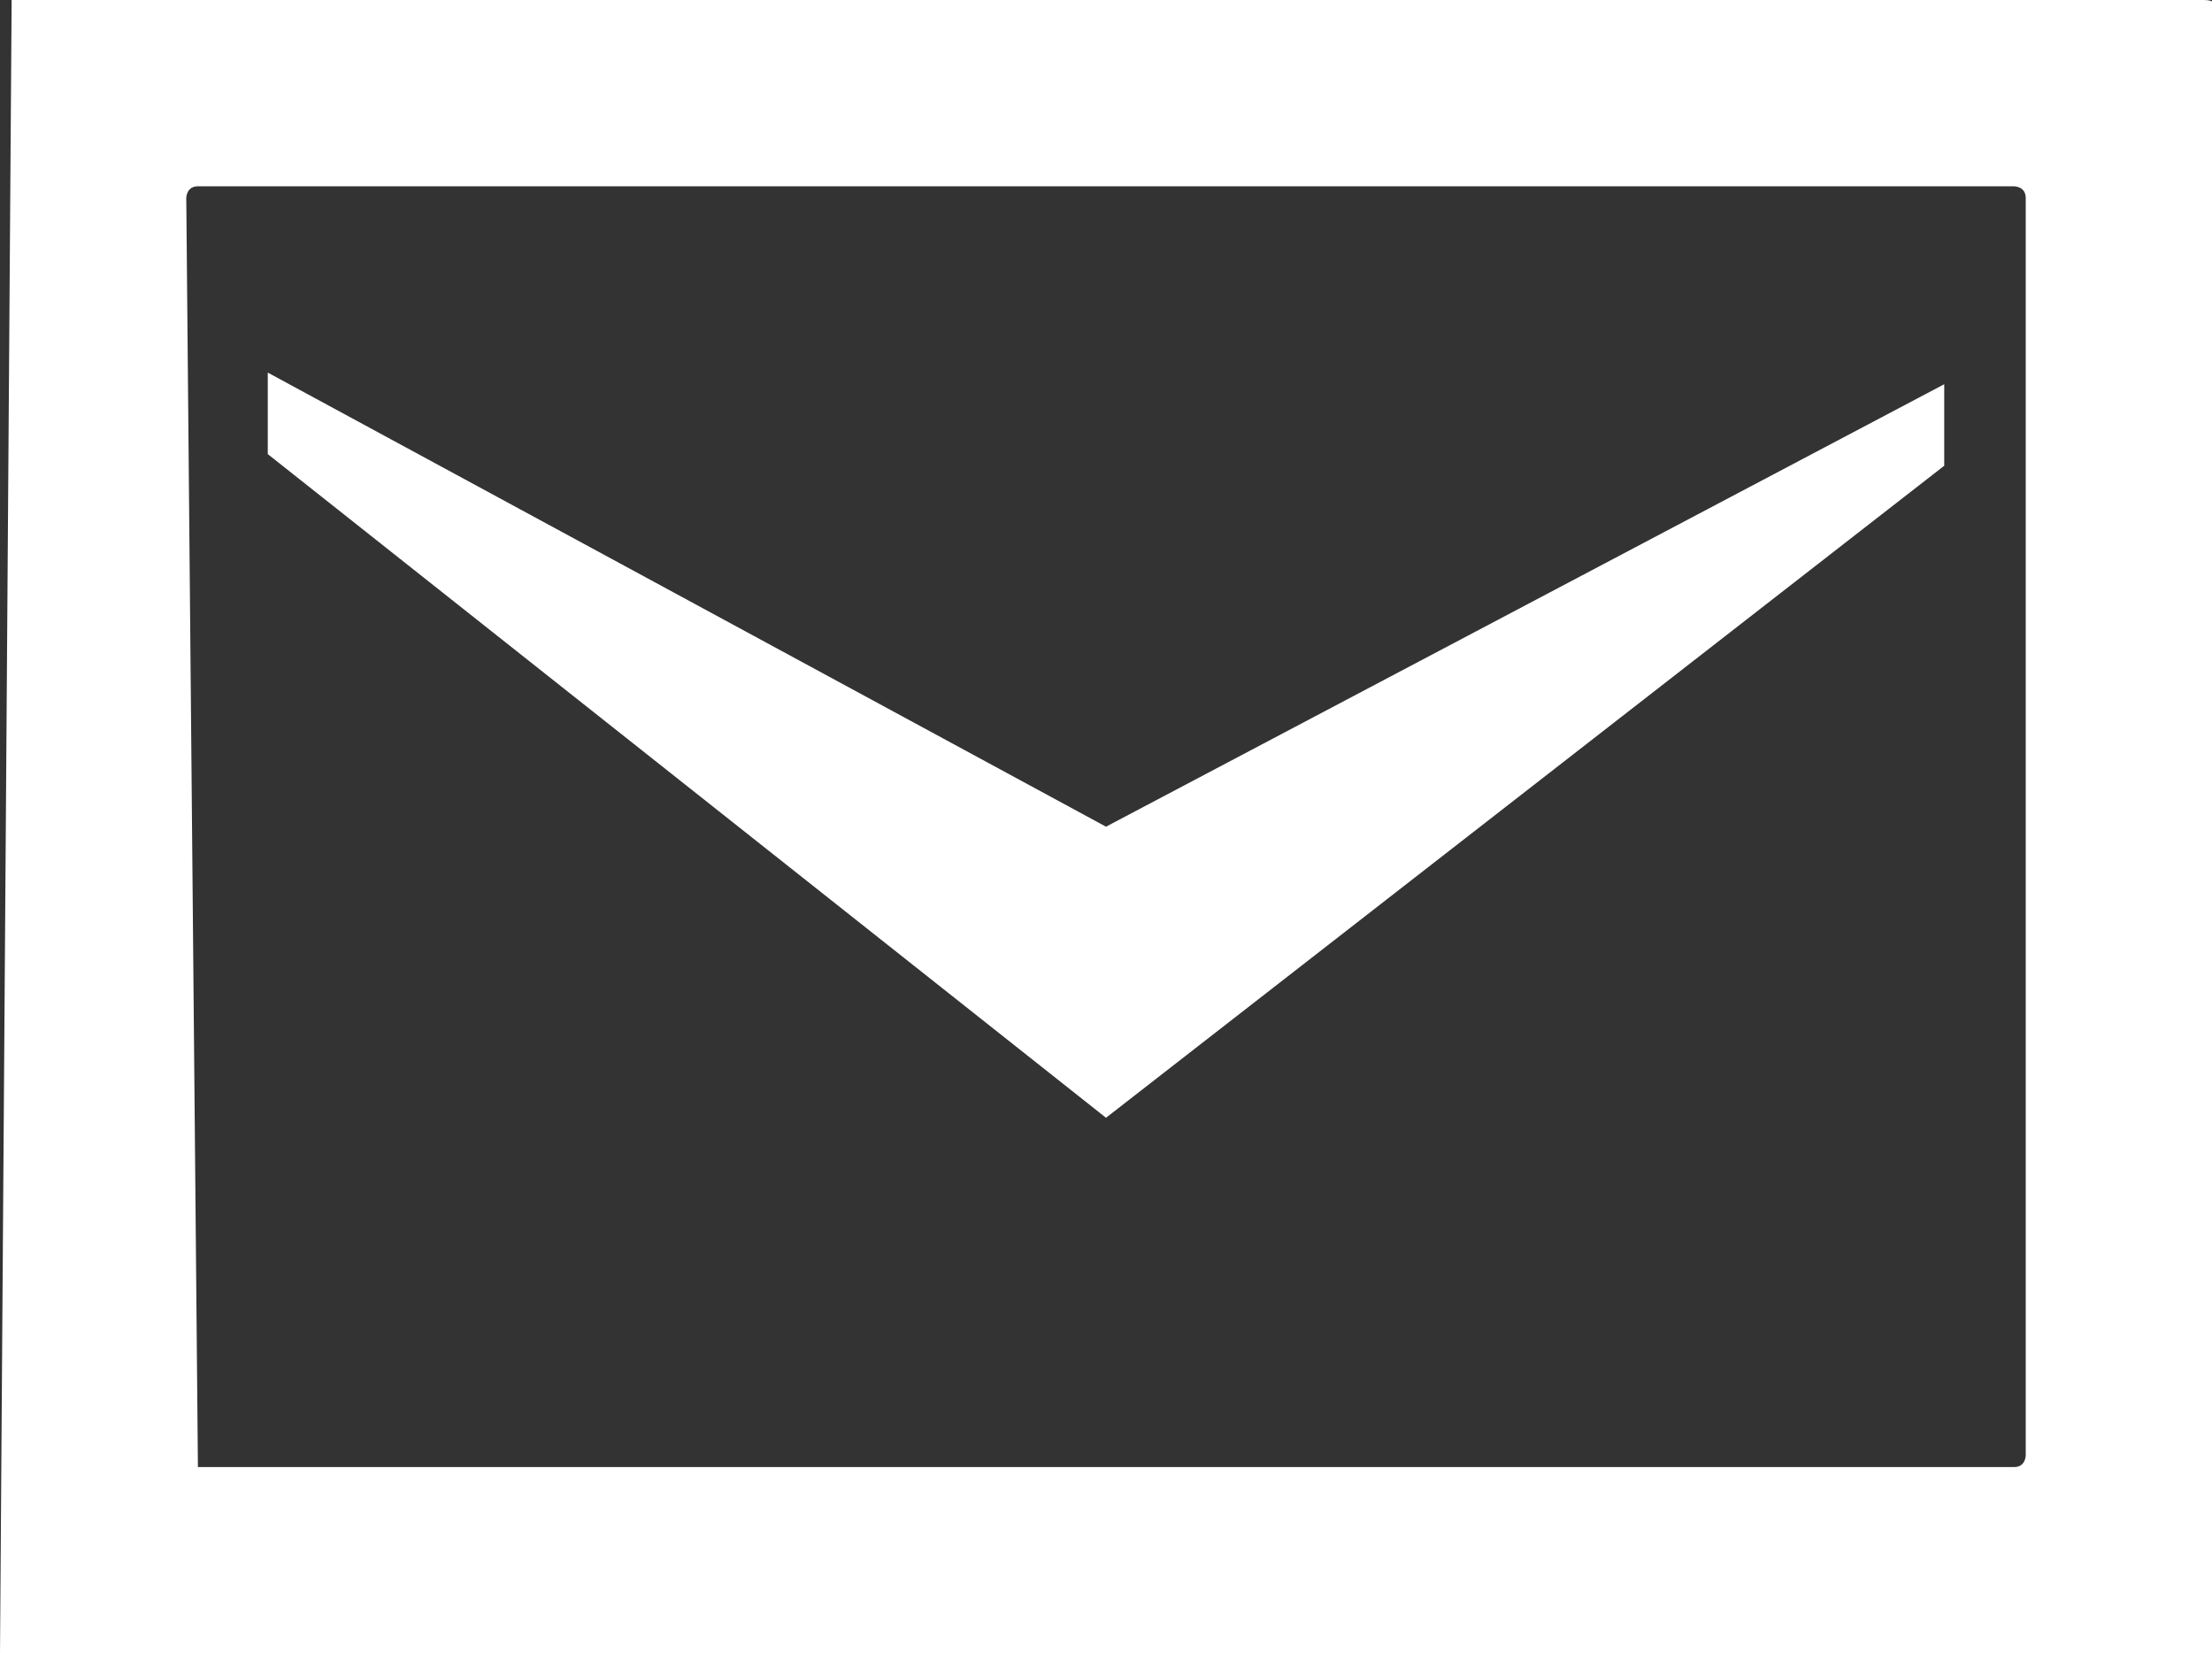
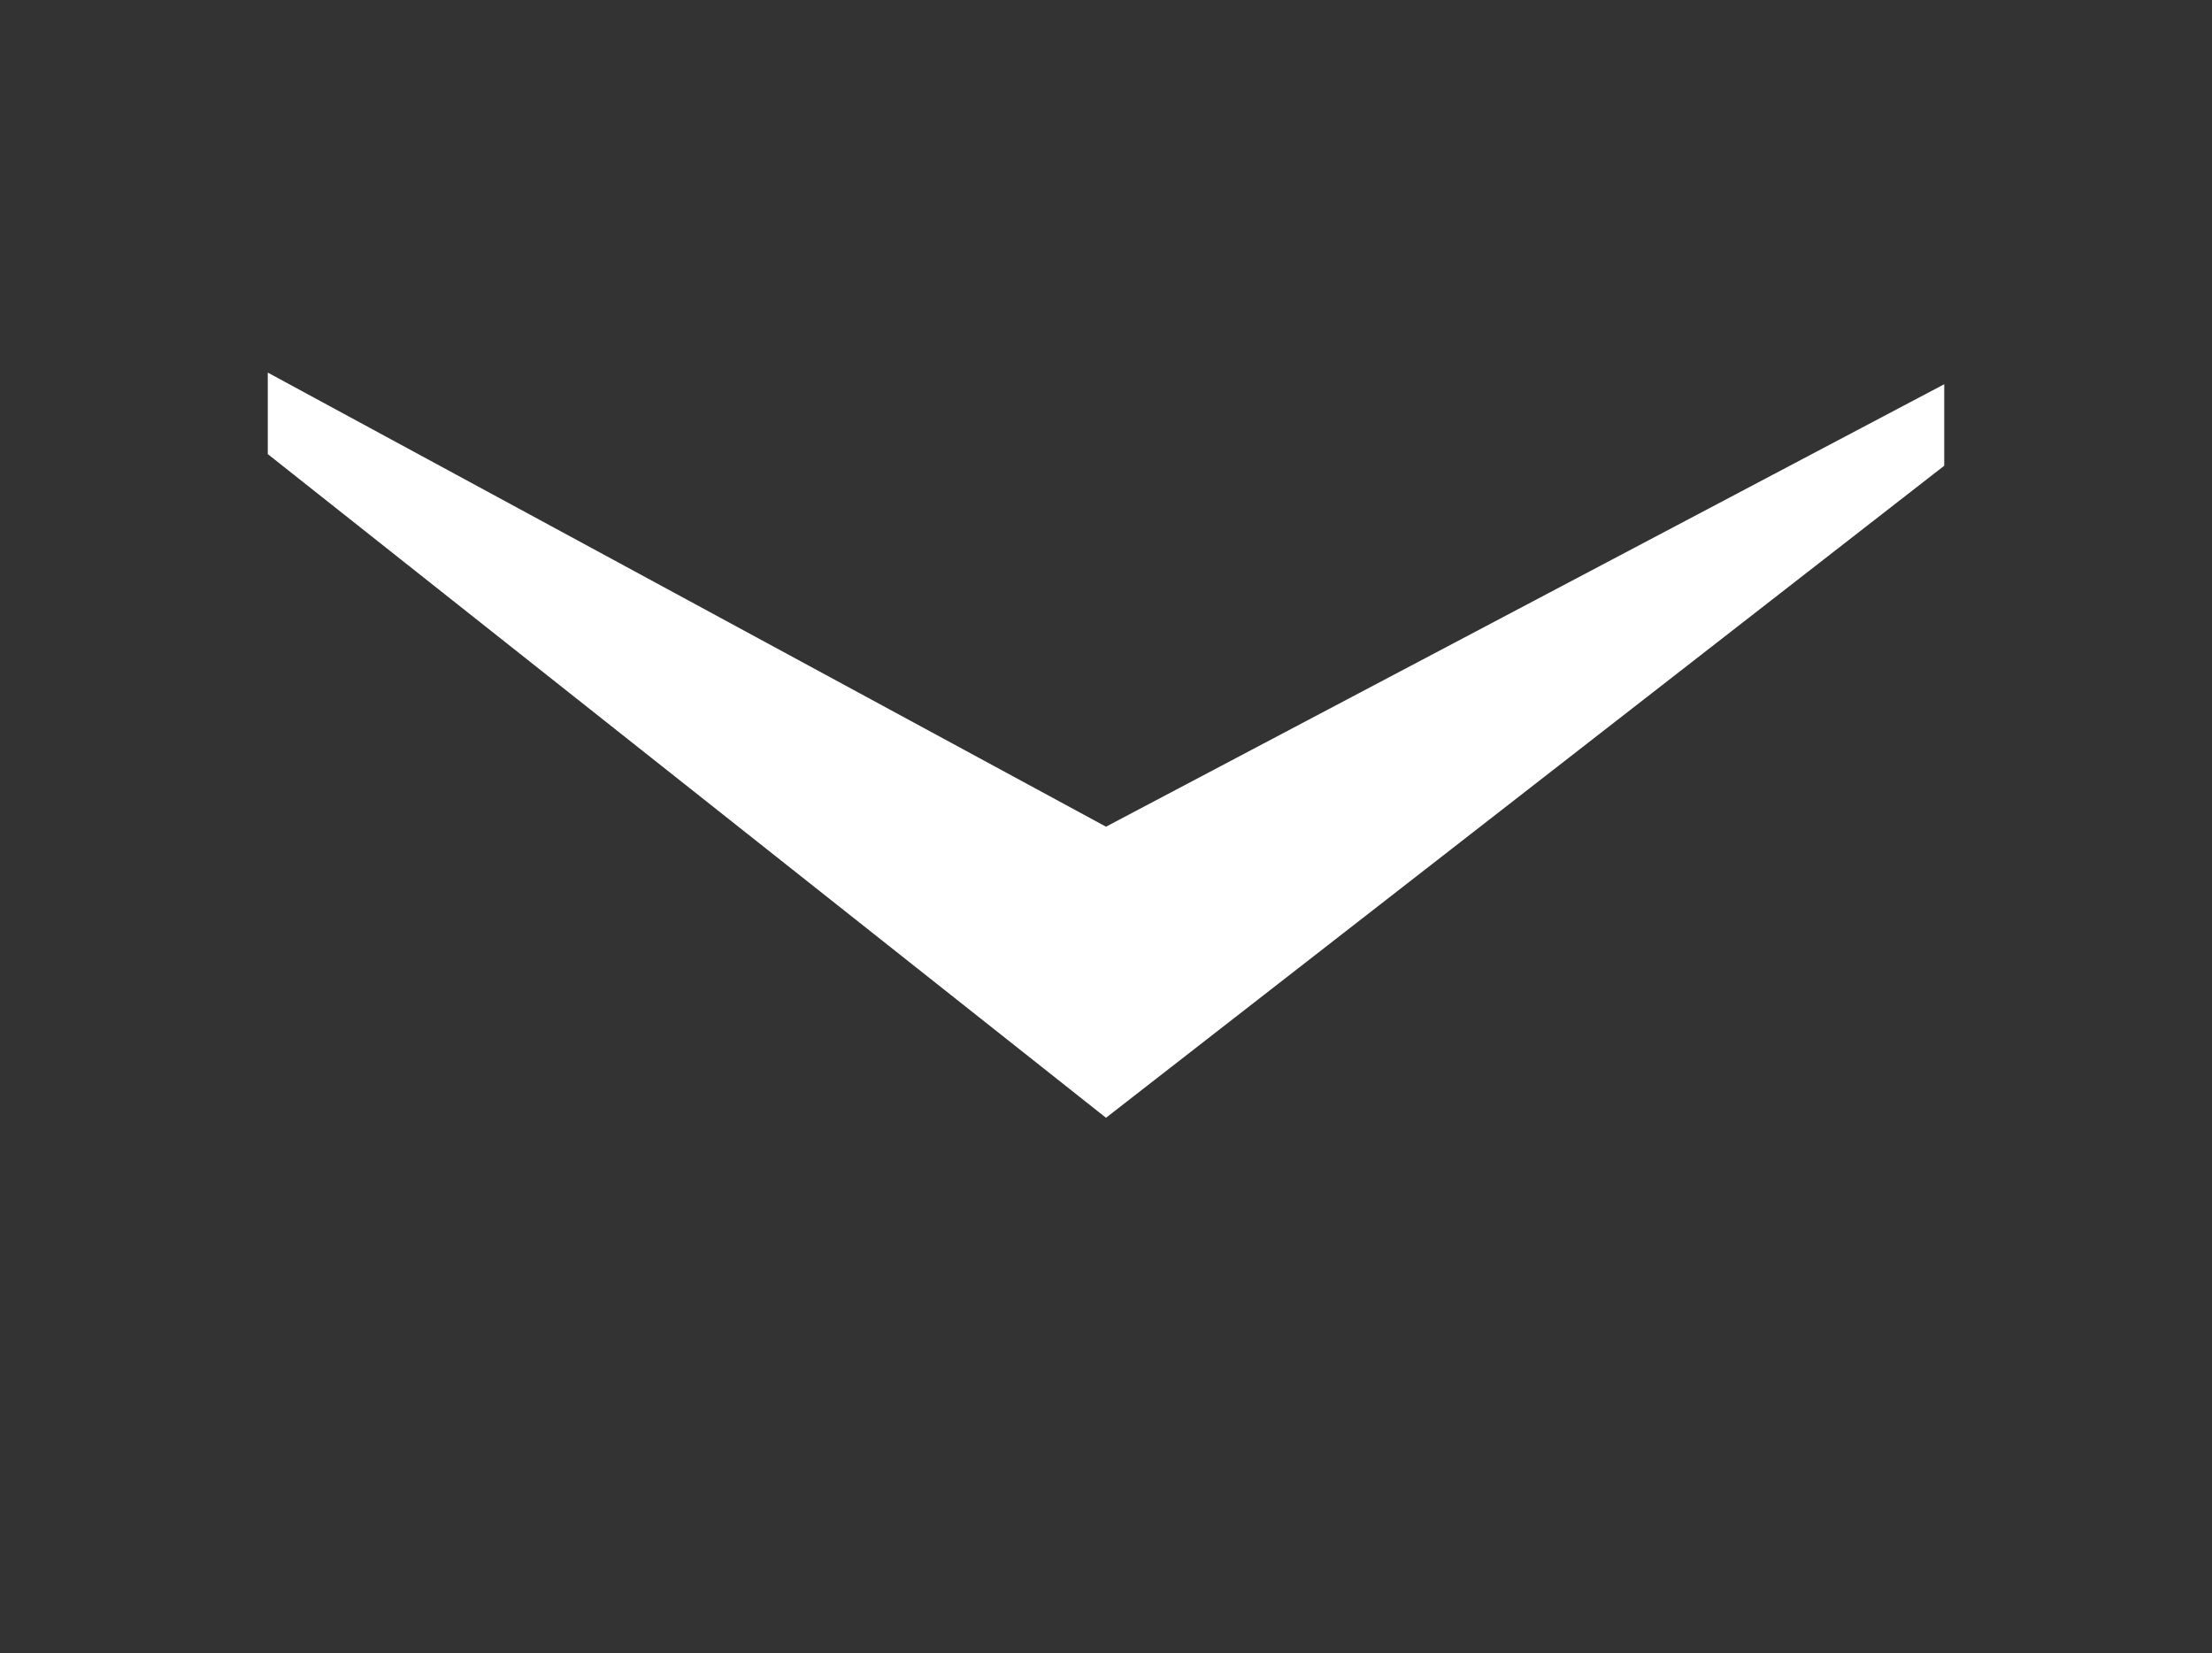
<svg xmlns="http://www.w3.org/2000/svg" version="1.1" id="レイヤー_1" x="0px" y="0px" viewBox="0 0 19 14.2" enable-background="new 0 0 19 14.2" xml:space="preserve">
  <rect x="0" y="0" width="19" height="14.2" fill="#333333" stroke="none" />
  <g>
    <polygon fill="#FFFFFF" points="16.7,3.3 16.7,4 9.5,9.6 2.3,3.9 2.3,3.2 9.5,7.1  " />
    <g>
-       <path fill="#FFFFFF" d="M0.1,0C0,0,0,0,0.1,0L0,14.2c0,0,0,0.1,0.1,0.1h18.9c0,0,0.1,0,0.1-0.1V0.1C19,0,19,0,18.9,0H0.1z     M1.7,12.6C1.7,12.6,1.6,12.6,1.7,12.6L1.6,1.7c0,0,0-0.1,0.1-0.1h15.6c0,0,0.1,0,0.1,0.1v10.8c0,0,0,0.1-0.1,0.1L1.7,12.6    L1.7,12.6z" />
-     </g>
+       </g>
  </g>
</svg>